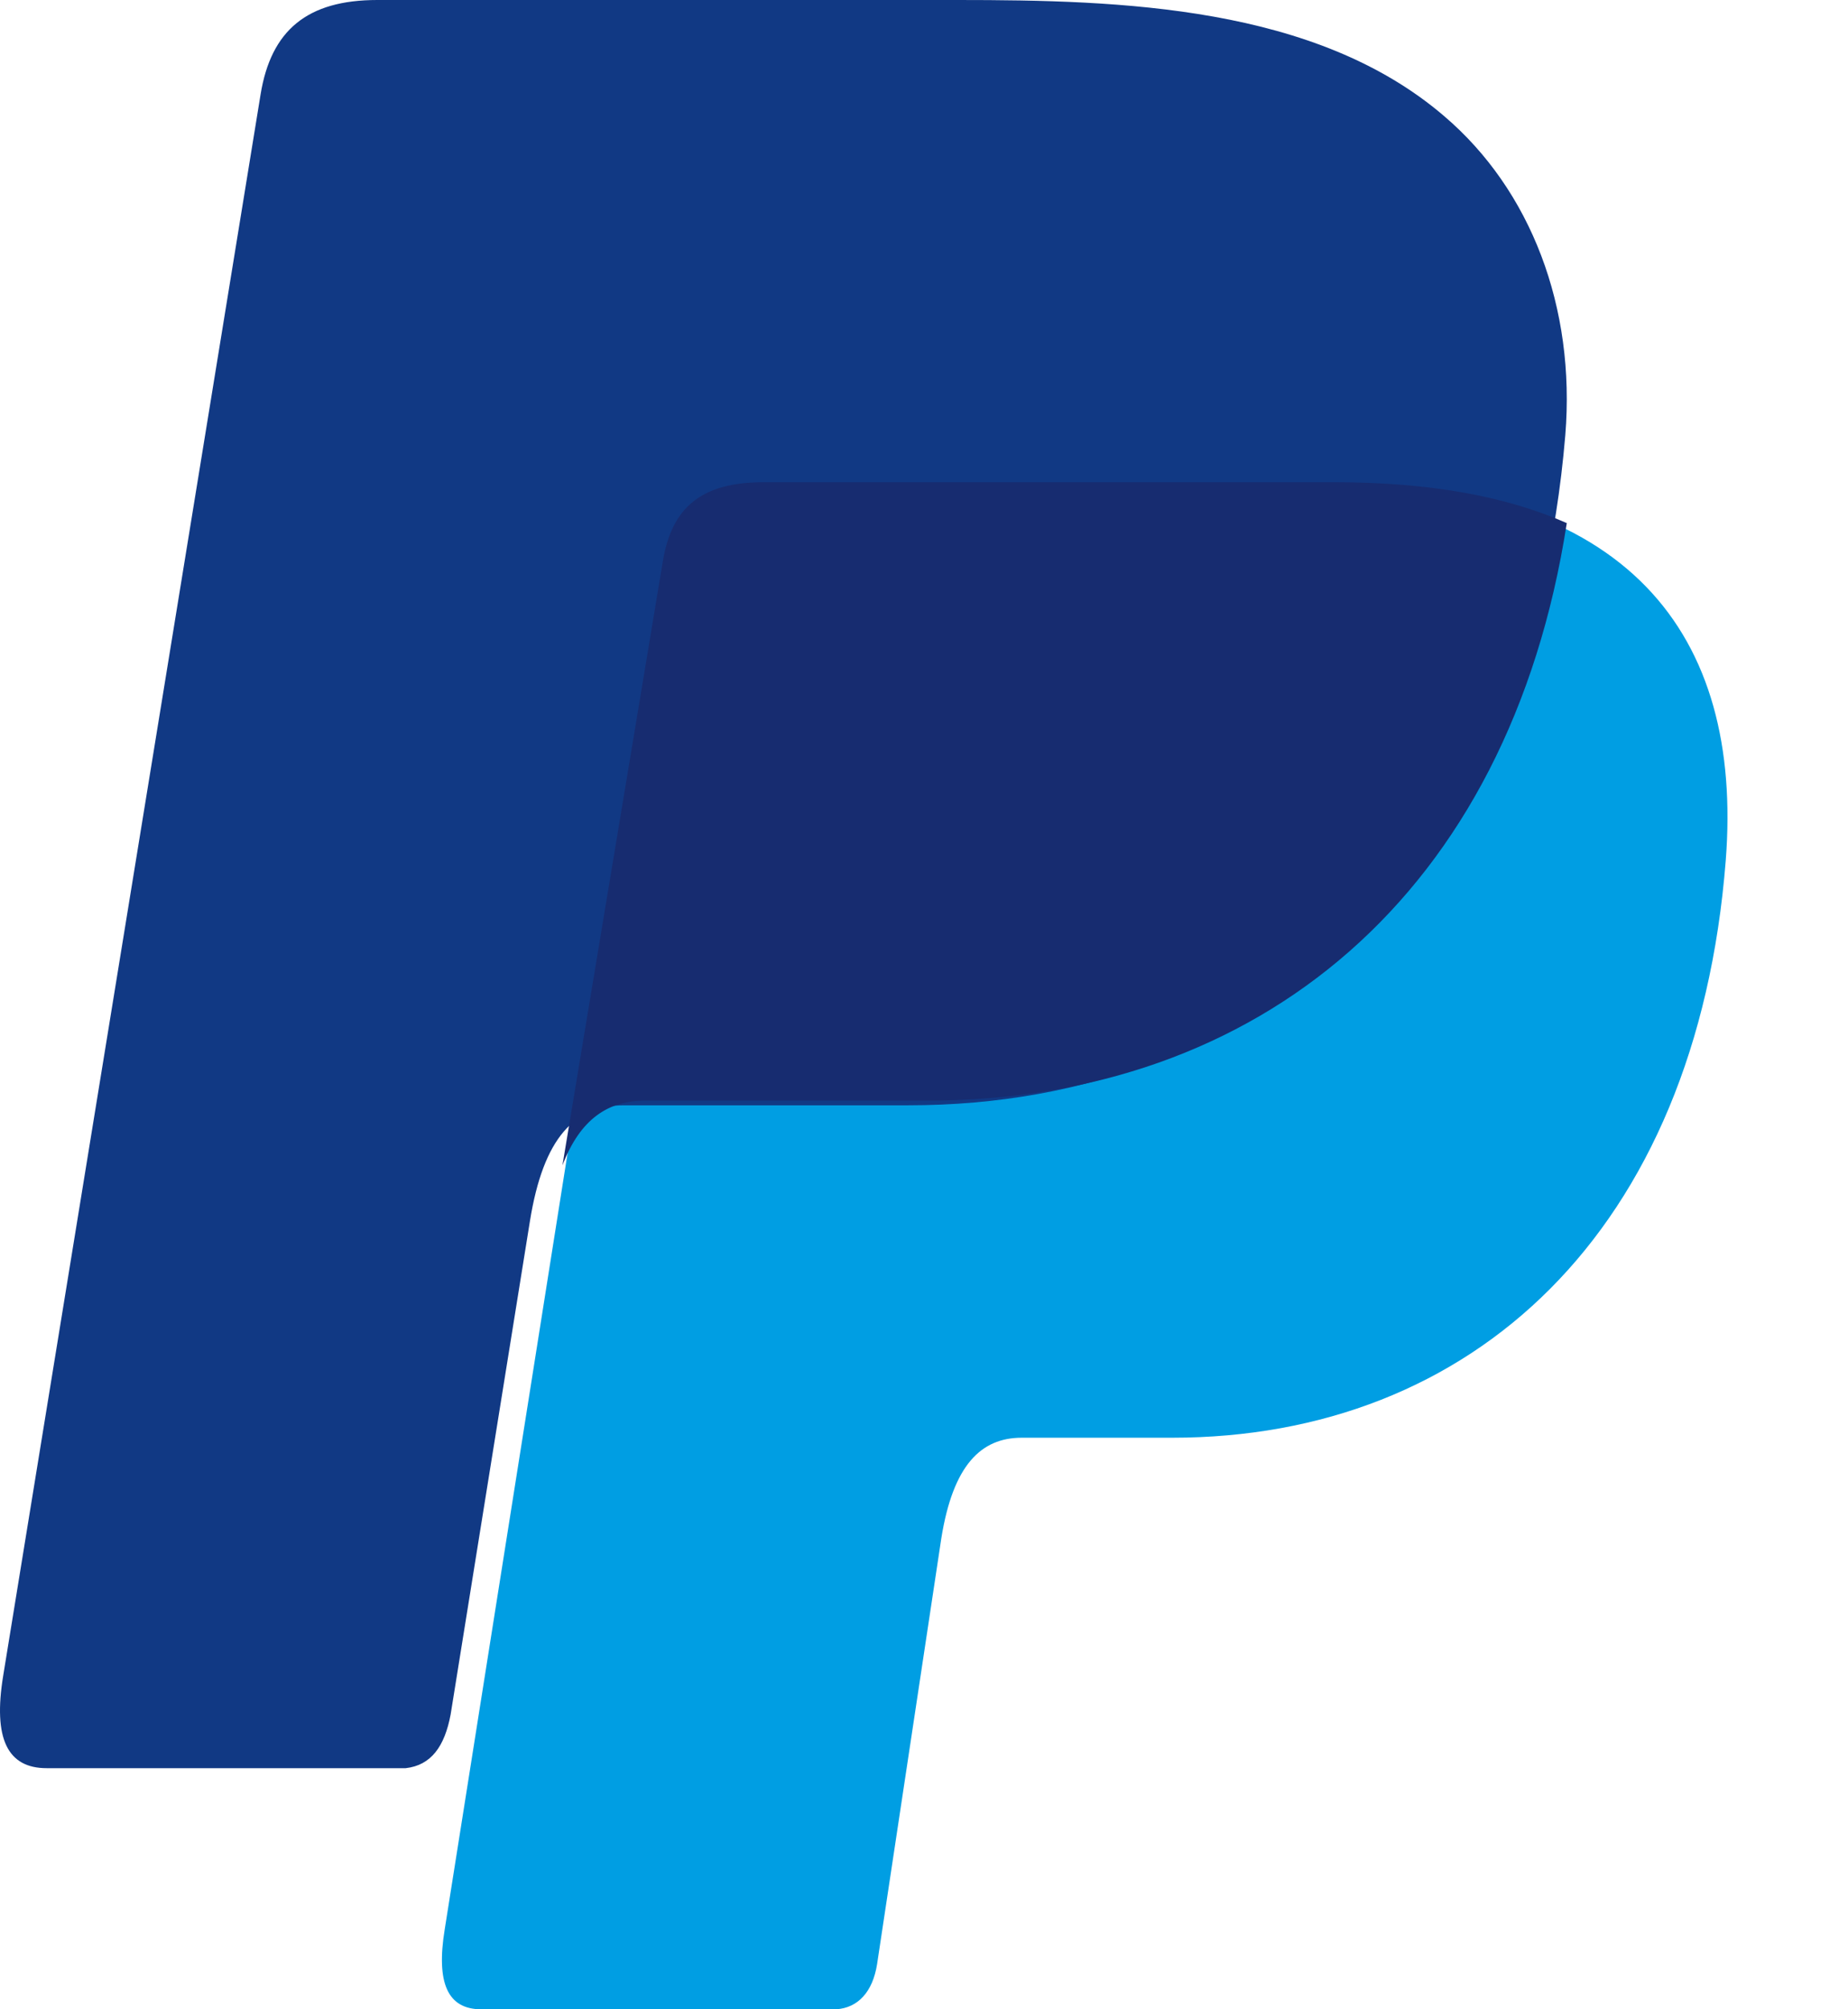
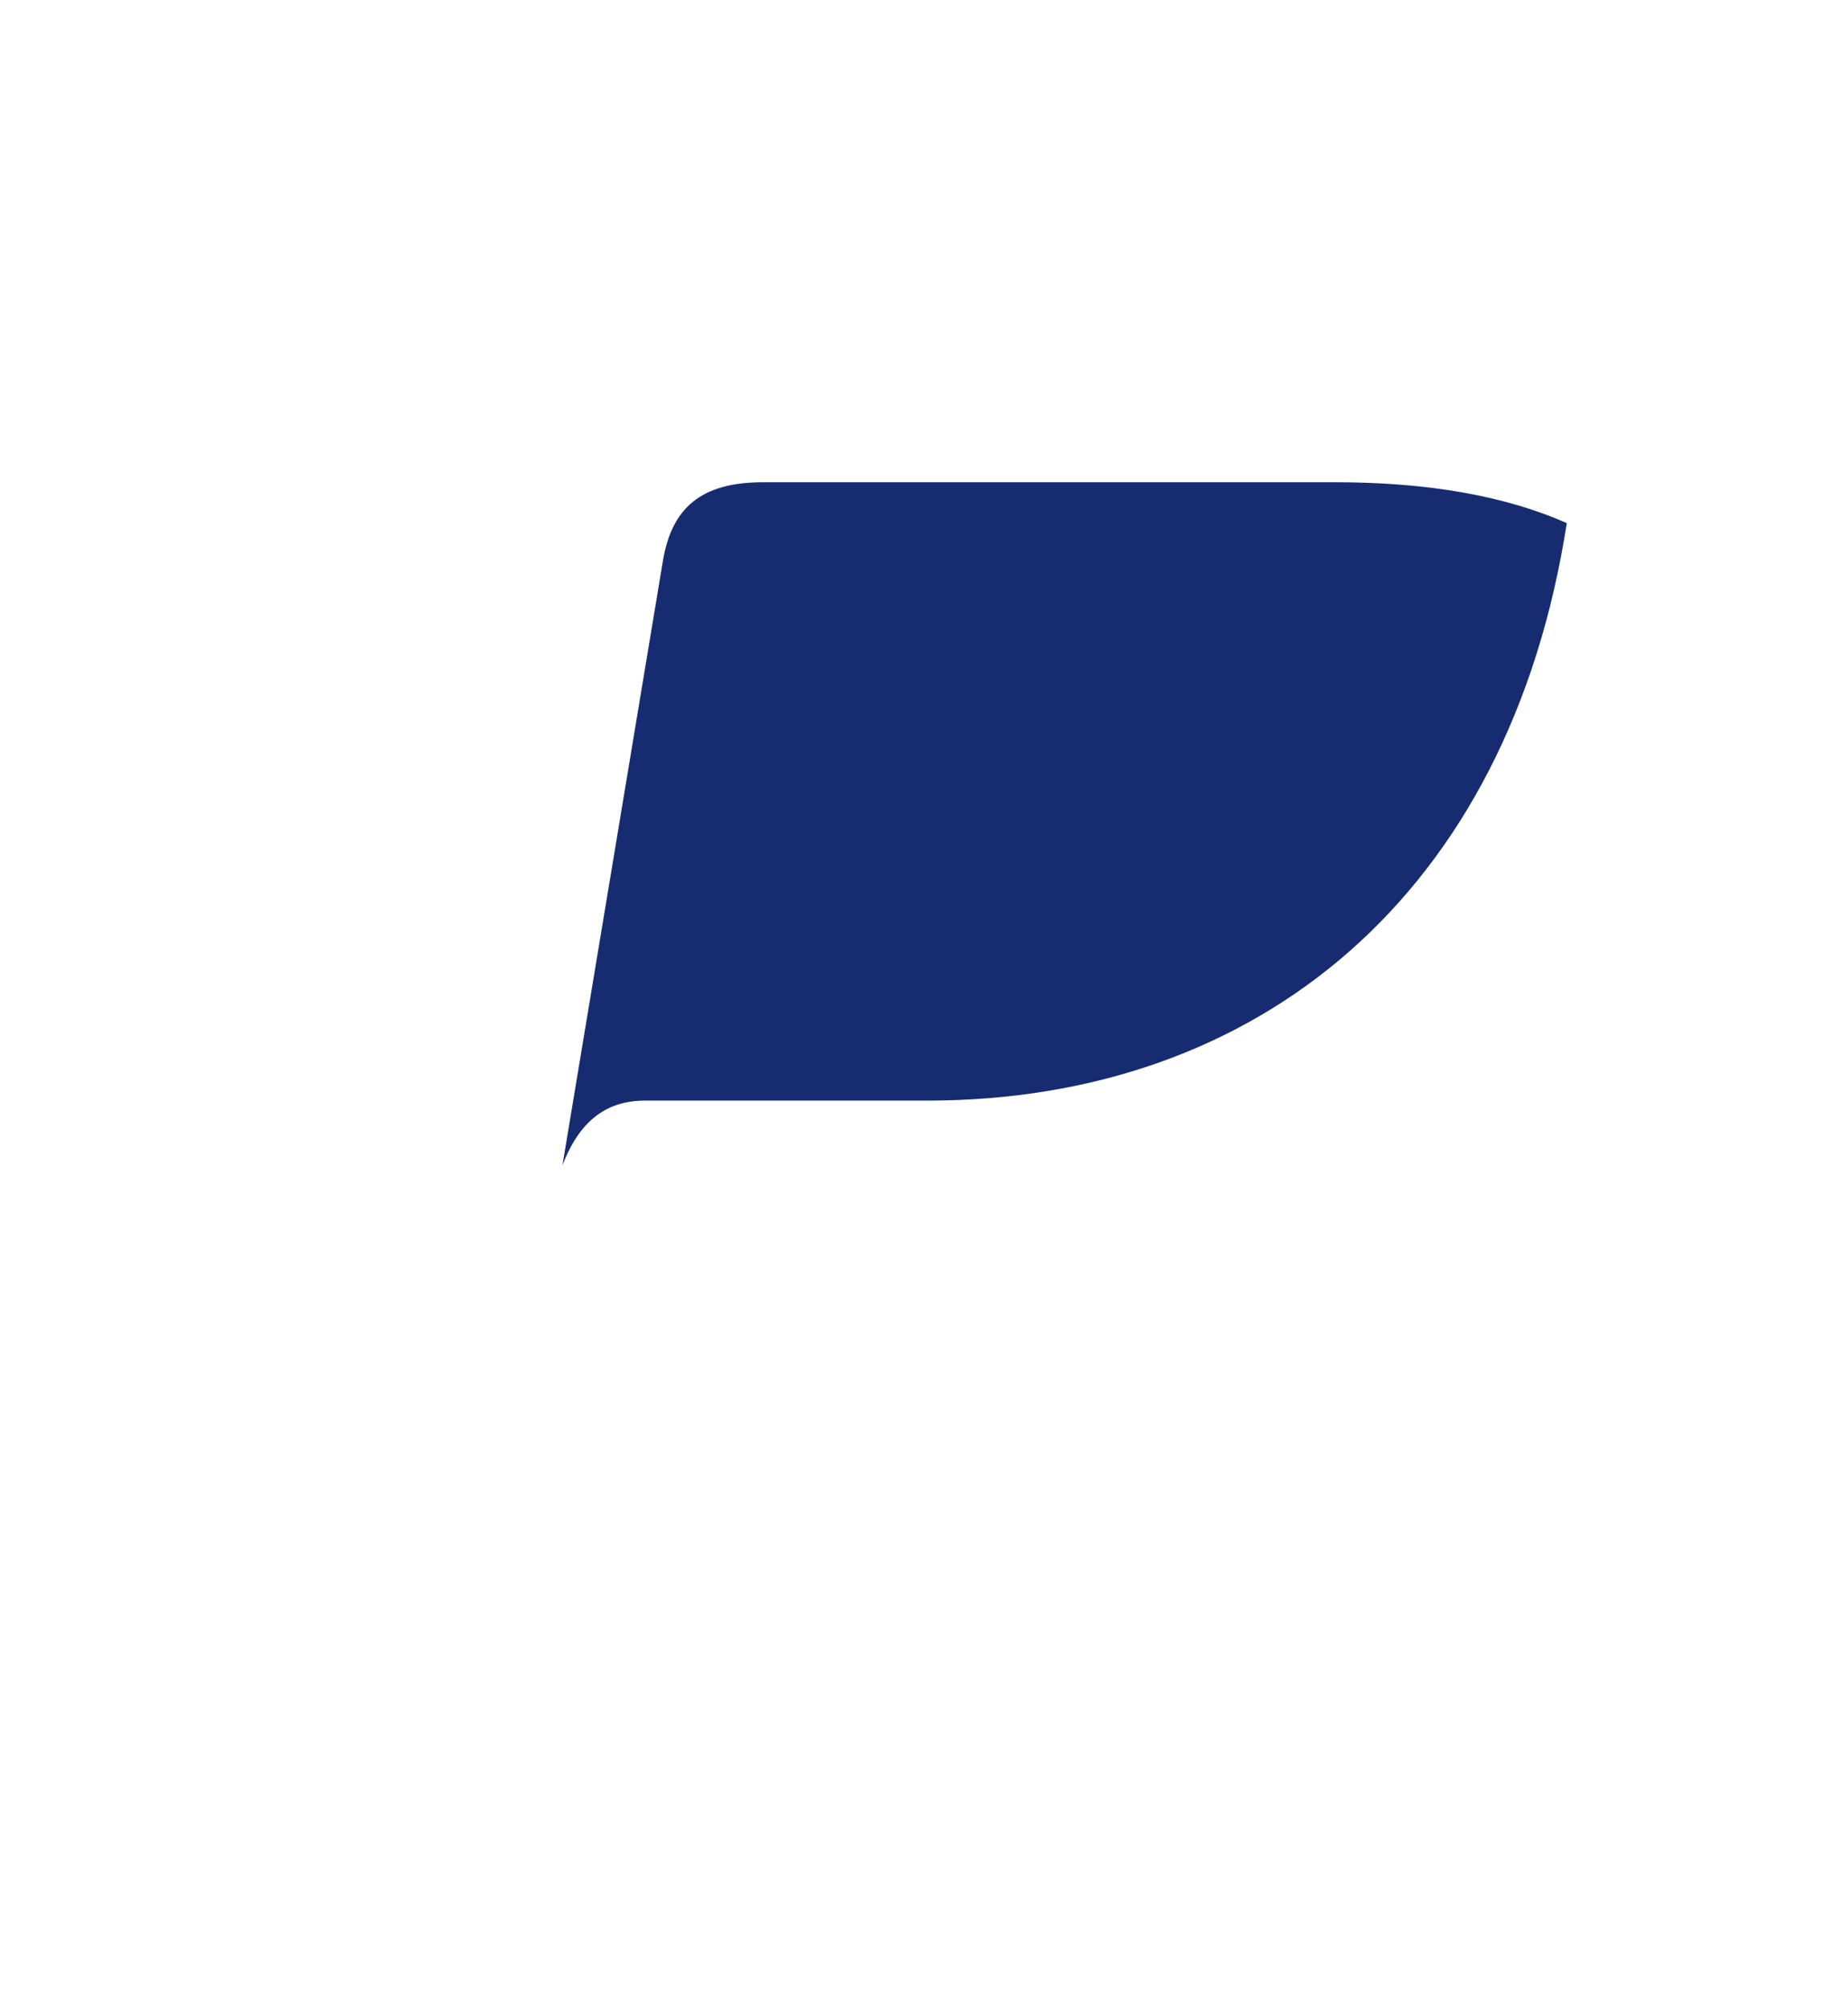
<svg xmlns="http://www.w3.org/2000/svg" width="46" height="50" viewBox="0 0 46 50" fill="none">
-   <path fillRule="evenodd" clipRule="evenodd" d="M18.923 12H32.994C40.557 12 43.393 15.8 42.957 21.41C42.23 30.674 36.63 35.777 29.177 35.777H25.432C24.414 35.777 23.723 36.465 23.432 38.274L21.832 48.878C21.723 49.566 21.359 49.964 20.814 50H11.979C11.143 50 10.852 49.349 11.07 48.01L16.451 14.027C16.669 12.651 17.433 12 18.923 12Z" fill="#009EE3" />
-   <path fillRule="evenodd" clipRule="evenodd" d="M9.392 0H23.842C27.901 0 32.743 0.144 35.946 2.888C38.106 4.728 39.223 7.652 38.963 10.829C38.069 21.513 31.477 27.505 22.613 27.505H15.537C14.308 27.505 13.526 28.299 13.19 30.392L11.217 42.664C11.068 43.459 10.732 43.928 10.099 44H1.161C0.193 44 -0.18 43.278 0.081 41.69L6.487 2.346C6.747 0.758 7.641 0 9.392 0Z" fill="#113984" />
  <path fillRule="evenodd" clipRule="evenodd" d="M14 29L16.5 13.963C16.721 12.631 17.456 12 19 12H33.228C35.581 12 37.493 12.351 39 13.017C37.566 22.27 31.316 27.388 23.081 27.388H16.059C15.14 27.388 14.441 27.843 14 29Z" fill="#172C70" />
</svg>